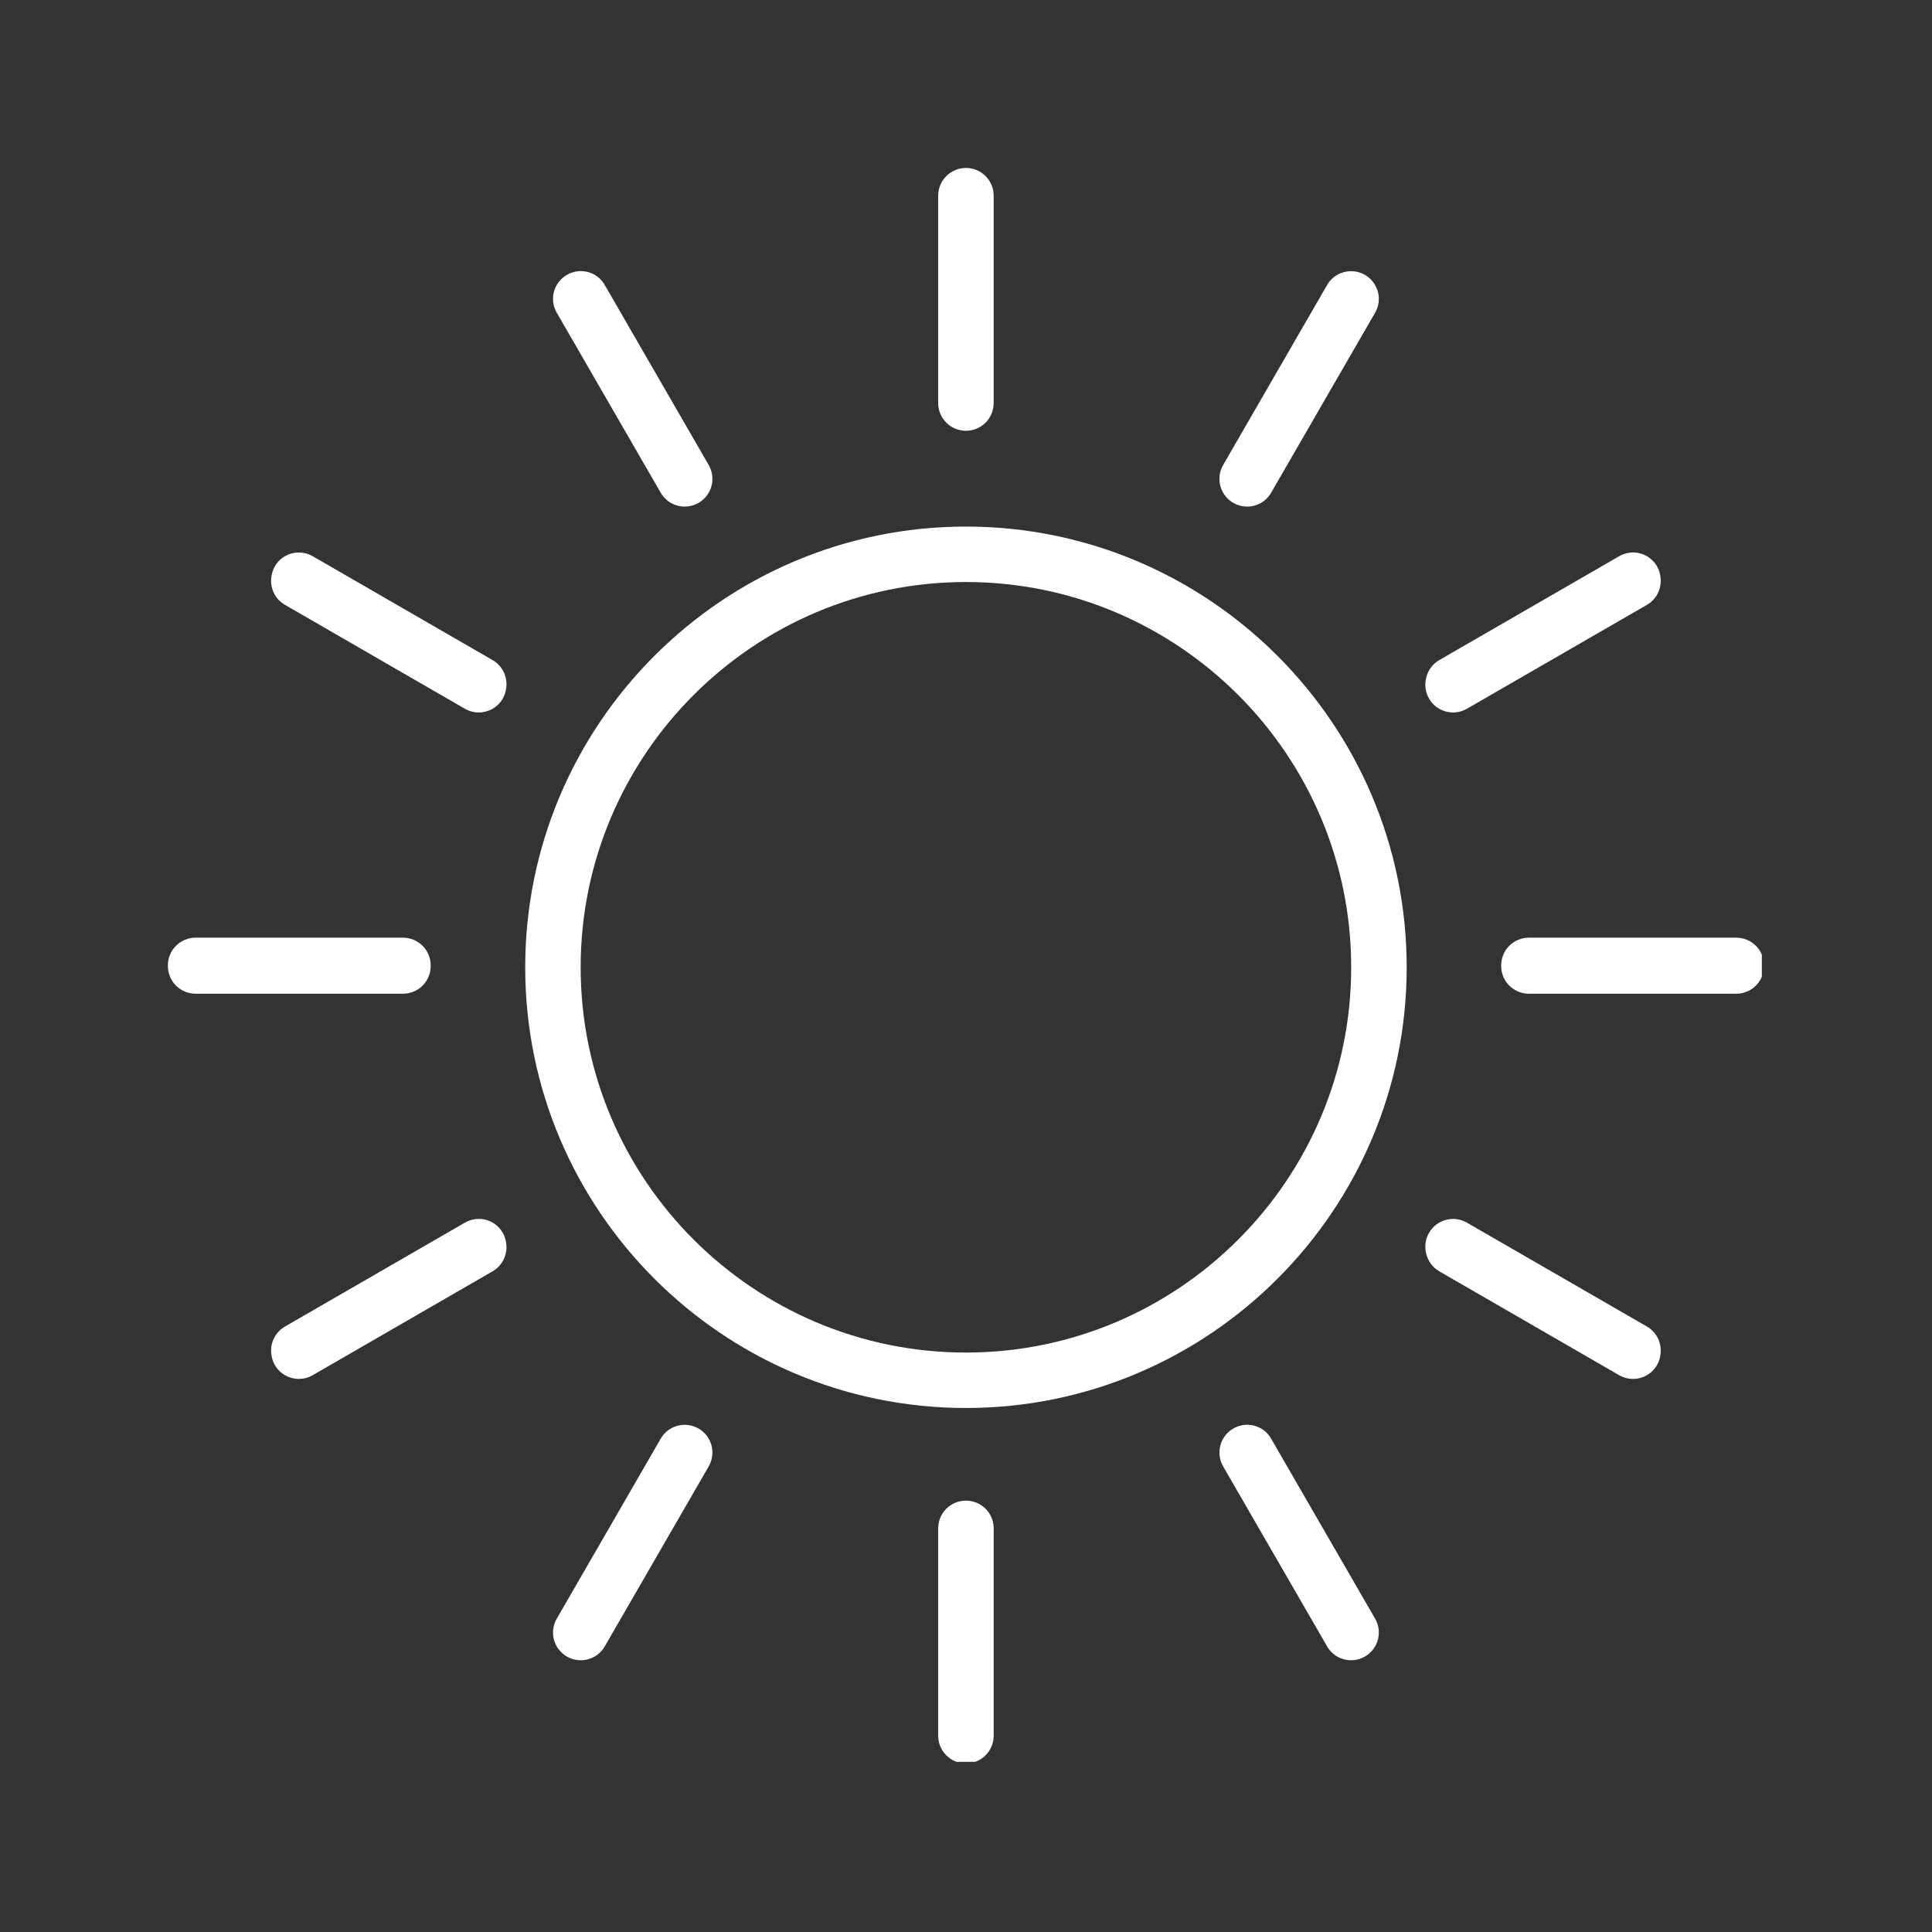
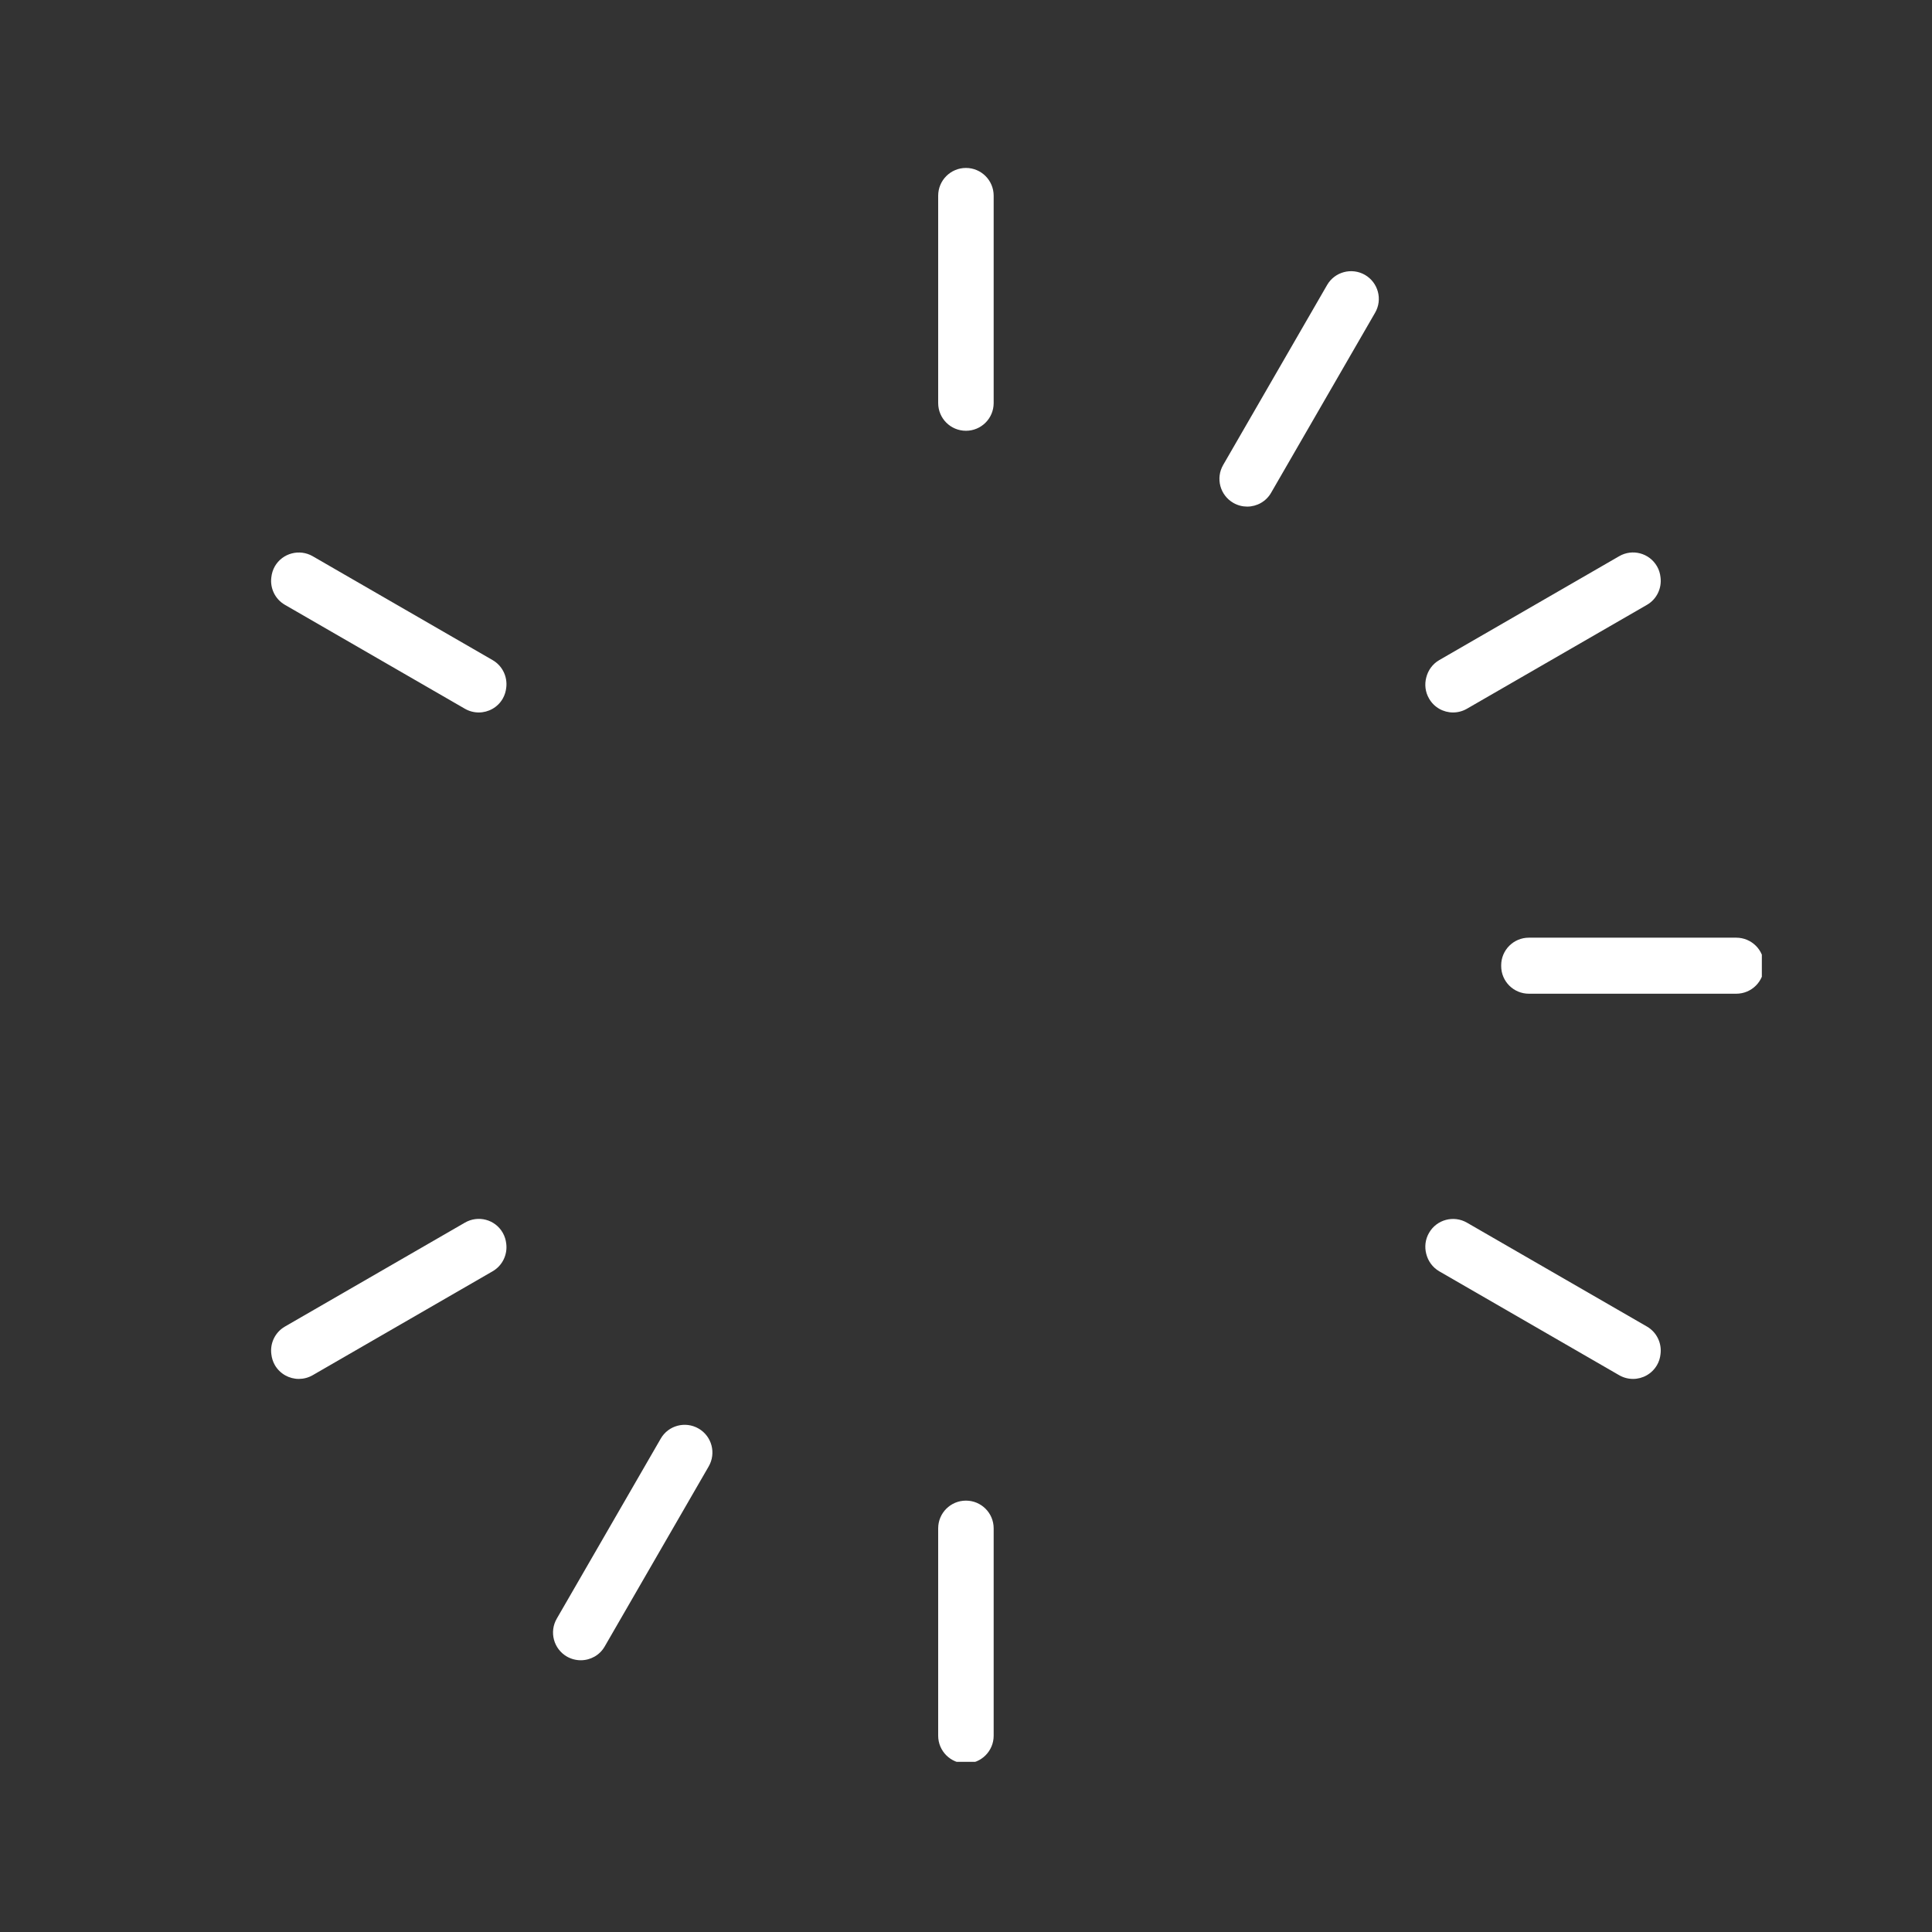
<svg xmlns="http://www.w3.org/2000/svg" width="200" zoomAndPan="magnify" viewBox="0 0 150 150" height="200" preserveAspectRatio="xMidYMid meet" version="1.0">
  <rect x="0" y="0" width="150" height="150" fill="#333333" stroke="none" />
  <defs>
    <clipPath id="bf984546bc">
      <path d="M 72 13.039 L 78 13.039 L 78 34 L 72 34 Z M 72 13.039 " clip-rule="nonzero" />
    </clipPath>
    <clipPath id="cf534c3f7c">
-       <path d="M 13.039 72 L 34 72 L 34 78 L 13.039 78 Z M 13.039 72 " clip-rule="nonzero" />
-     </clipPath>
+       </clipPath>
    <clipPath id="e3e292f765">
      <path d="M 72 116 L 78 116 L 78 136.789 L 72 136.789 Z M 72 116 " clip-rule="nonzero" />
    </clipPath>
    <clipPath id="e3a3cd0dc3">
      <path d="M 116 72 L 136.789 72 L 136.789 78 L 116 78 Z M 116 72 " clip-rule="nonzero" />
    </clipPath>
  </defs>
-   <path fill="#ffffff" d="M 74.996 105.012 C 58.5 105.012 45.082 91.594 45.082 75.102 C 45.082 58.609 58.5 45.188 74.996 45.188 C 91.488 45.188 104.906 58.609 104.906 75.102 C 104.906 91.594 91.488 105.012 74.996 105.012 Z M 74.996 40.883 C 56.125 40.883 40.777 56.234 40.777 75.102 C 40.777 93.969 56.125 109.316 74.996 109.316 C 93.863 109.316 109.215 93.969 109.215 75.102 C 109.215 56.234 93.863 40.883 74.996 40.883 " fill-opacity="1" fill-rule="nonzero" />
  <g clip-path="url(#bf984546bc)">
    <path fill="#ffffff" d="M 74.996 33.445 C 76.184 33.445 77.148 32.484 77.148 31.293 L 77.148 15.195 C 77.148 14.004 76.184 13.039 74.996 13.039 C 73.805 13.039 72.84 14.004 72.84 15.195 L 72.84 31.293 C 72.84 32.484 73.805 33.445 74.996 33.445 " fill-opacity="1" fill-rule="nonzero" />
  </g>
  <g clip-path="url(#cf534c3f7c)">
    <path fill="#ffffff" d="M 33.438 75 C 33.438 74.992 33.434 74.984 33.434 74.977 C 33.434 74.969 33.438 74.961 33.438 74.953 C 33.438 73.762 32.477 72.801 31.285 72.801 L 15.188 72.801 C 13.996 72.801 13.035 73.762 13.035 74.953 C 13.035 74.961 13.039 74.969 13.039 74.977 C 13.039 74.984 13.035 74.992 13.035 75 C 13.035 76.191 13.996 77.152 15.188 77.152 L 31.285 77.152 C 32.477 77.152 33.438 76.191 33.438 75 " fill-opacity="1" fill-rule="nonzero" />
  </g>
-   <path fill="#ffffff" d="M 51.297 38.254 C 51.691 38.945 52.418 39.332 53.16 39.332 C 53.523 39.332 53.895 39.238 54.234 39.043 C 55.266 38.449 55.617 37.133 55.023 36.102 L 46.953 22.129 C 46.363 21.09 45.039 20.742 44.016 21.34 C 42.984 21.934 42.629 23.25 43.227 24.281 L 51.297 38.254 " fill-opacity="1" fill-rule="nonzero" />
  <path fill="#ffffff" d="M 110.953 54.238 C 111.348 54.93 112.07 55.316 112.816 55.316 C 113.18 55.316 113.551 55.223 113.891 55.027 L 127.867 46.961 C 128.641 46.516 129.031 45.656 128.922 44.824 C 128.891 44.531 128.809 44.242 128.652 43.973 C 128.059 42.938 126.738 42.586 125.711 43.184 L 111.742 51.25 C 111.215 51.555 110.871 52.051 110.734 52.602 C 110.594 53.137 110.652 53.723 110.953 54.238 " fill-opacity="1" fill-rule="nonzero" />
  <path fill="#ffffff" d="M 95.754 39.043 C 96.094 39.238 96.465 39.332 96.832 39.332 C 97.57 39.332 98.297 38.945 98.691 38.254 L 106.762 24.281 C 107.359 23.254 107.004 21.938 105.973 21.34 C 104.949 20.754 103.629 21.098 103.035 22.129 L 94.965 36.102 C 94.371 37.133 94.723 38.449 95.754 39.043 " fill-opacity="1" fill-rule="nonzero" />
  <g clip-path="url(#e3e292f765)">
    <path fill="#ffffff" d="M 74.996 116.508 C 73.805 116.508 72.84 117.469 72.84 118.66 L 72.84 134.762 C 72.84 135.949 73.805 136.914 74.996 136.914 C 76.184 136.914 77.148 135.949 77.148 134.762 L 77.148 118.66 C 77.148 117.469 76.184 116.508 74.996 116.508 " fill-opacity="1" fill-rule="nonzero" />
  </g>
  <g clip-path="url(#e3a3cd0dc3)">
    <path fill="#ffffff" d="M 136.957 74.953 C 136.957 73.762 135.992 72.801 134.801 72.801 L 118.703 72.801 C 117.512 72.801 116.551 73.762 116.551 74.953 C 116.551 74.961 116.555 74.969 116.555 74.977 C 116.555 74.984 116.551 74.992 116.551 75 C 116.551 76.191 117.512 77.152 118.703 77.152 L 134.801 77.152 C 135.992 77.152 136.957 76.191 136.957 75 C 136.957 74.992 136.949 74.984 136.949 74.977 C 136.949 74.969 136.957 74.961 136.957 74.953 " fill-opacity="1" fill-rule="nonzero" />
  </g>
  <path fill="#ffffff" d="M 54.234 110.91 C 53.211 110.32 51.887 110.664 51.297 111.699 L 43.227 125.672 C 42.629 126.703 42.984 128.02 44.016 128.617 C 44.355 128.809 44.727 128.902 45.09 128.902 C 45.832 128.902 46.559 128.52 46.953 127.824 L 55.023 113.852 C 55.617 112.82 55.266 111.504 54.234 110.91 " fill-opacity="1" fill-rule="nonzero" />
  <path fill="#ffffff" d="M 38.246 51.25 L 24.277 43.184 C 23.254 42.594 21.93 42.941 21.336 43.973 C 21.184 44.242 21.098 44.531 21.066 44.824 C 20.957 45.656 21.348 46.516 22.125 46.961 L 36.094 55.027 C 36.434 55.223 36.805 55.316 37.172 55.316 C 37.91 55.316 38.641 54.93 39.035 54.238 C 39.188 53.969 39.273 53.68 39.305 53.391 C 39.41 52.555 39.023 51.699 38.246 51.25 " fill-opacity="1" fill-rule="nonzero" />
  <path fill="#ffffff" d="M 127.867 102.992 L 113.891 94.926 C 112.867 94.336 111.543 94.684 110.953 95.715 C 110.652 96.23 110.594 96.816 110.734 97.352 C 110.871 97.898 111.215 98.395 111.742 98.703 L 125.711 106.77 C 126.051 106.965 126.422 107.059 126.789 107.059 C 127.531 107.059 128.254 106.672 128.652 105.98 C 128.809 105.711 128.891 105.422 128.922 105.133 C 129.031 104.297 128.641 103.441 127.867 102.992 " fill-opacity="1" fill-rule="nonzero" />
-   <path fill="#ffffff" d="M 98.691 111.699 C 98.102 110.66 96.777 110.312 95.754 110.91 C 94.723 111.504 94.371 112.82 94.965 113.852 L 103.035 127.824 C 103.43 128.516 104.156 128.902 104.898 128.902 C 105.262 128.902 105.633 128.809 105.973 128.613 C 107.004 128.02 107.359 126.703 106.762 125.672 L 98.691 111.699 " fill-opacity="1" fill-rule="nonzero" />
  <path fill="#ffffff" d="M 39.035 95.715 C 38.445 94.676 37.125 94.328 36.094 94.926 L 22.125 102.992 C 21.348 103.441 20.957 104.297 21.066 105.133 C 21.098 105.422 21.184 105.711 21.336 105.98 C 21.734 106.672 22.461 107.059 23.199 107.059 C 23.566 107.059 23.938 106.965 24.277 106.77 L 38.246 98.703 C 39.023 98.254 39.41 97.398 39.305 96.562 C 39.273 96.273 39.188 95.984 39.035 95.715 " fill-opacity="1" fill-rule="nonzero" />
</svg>